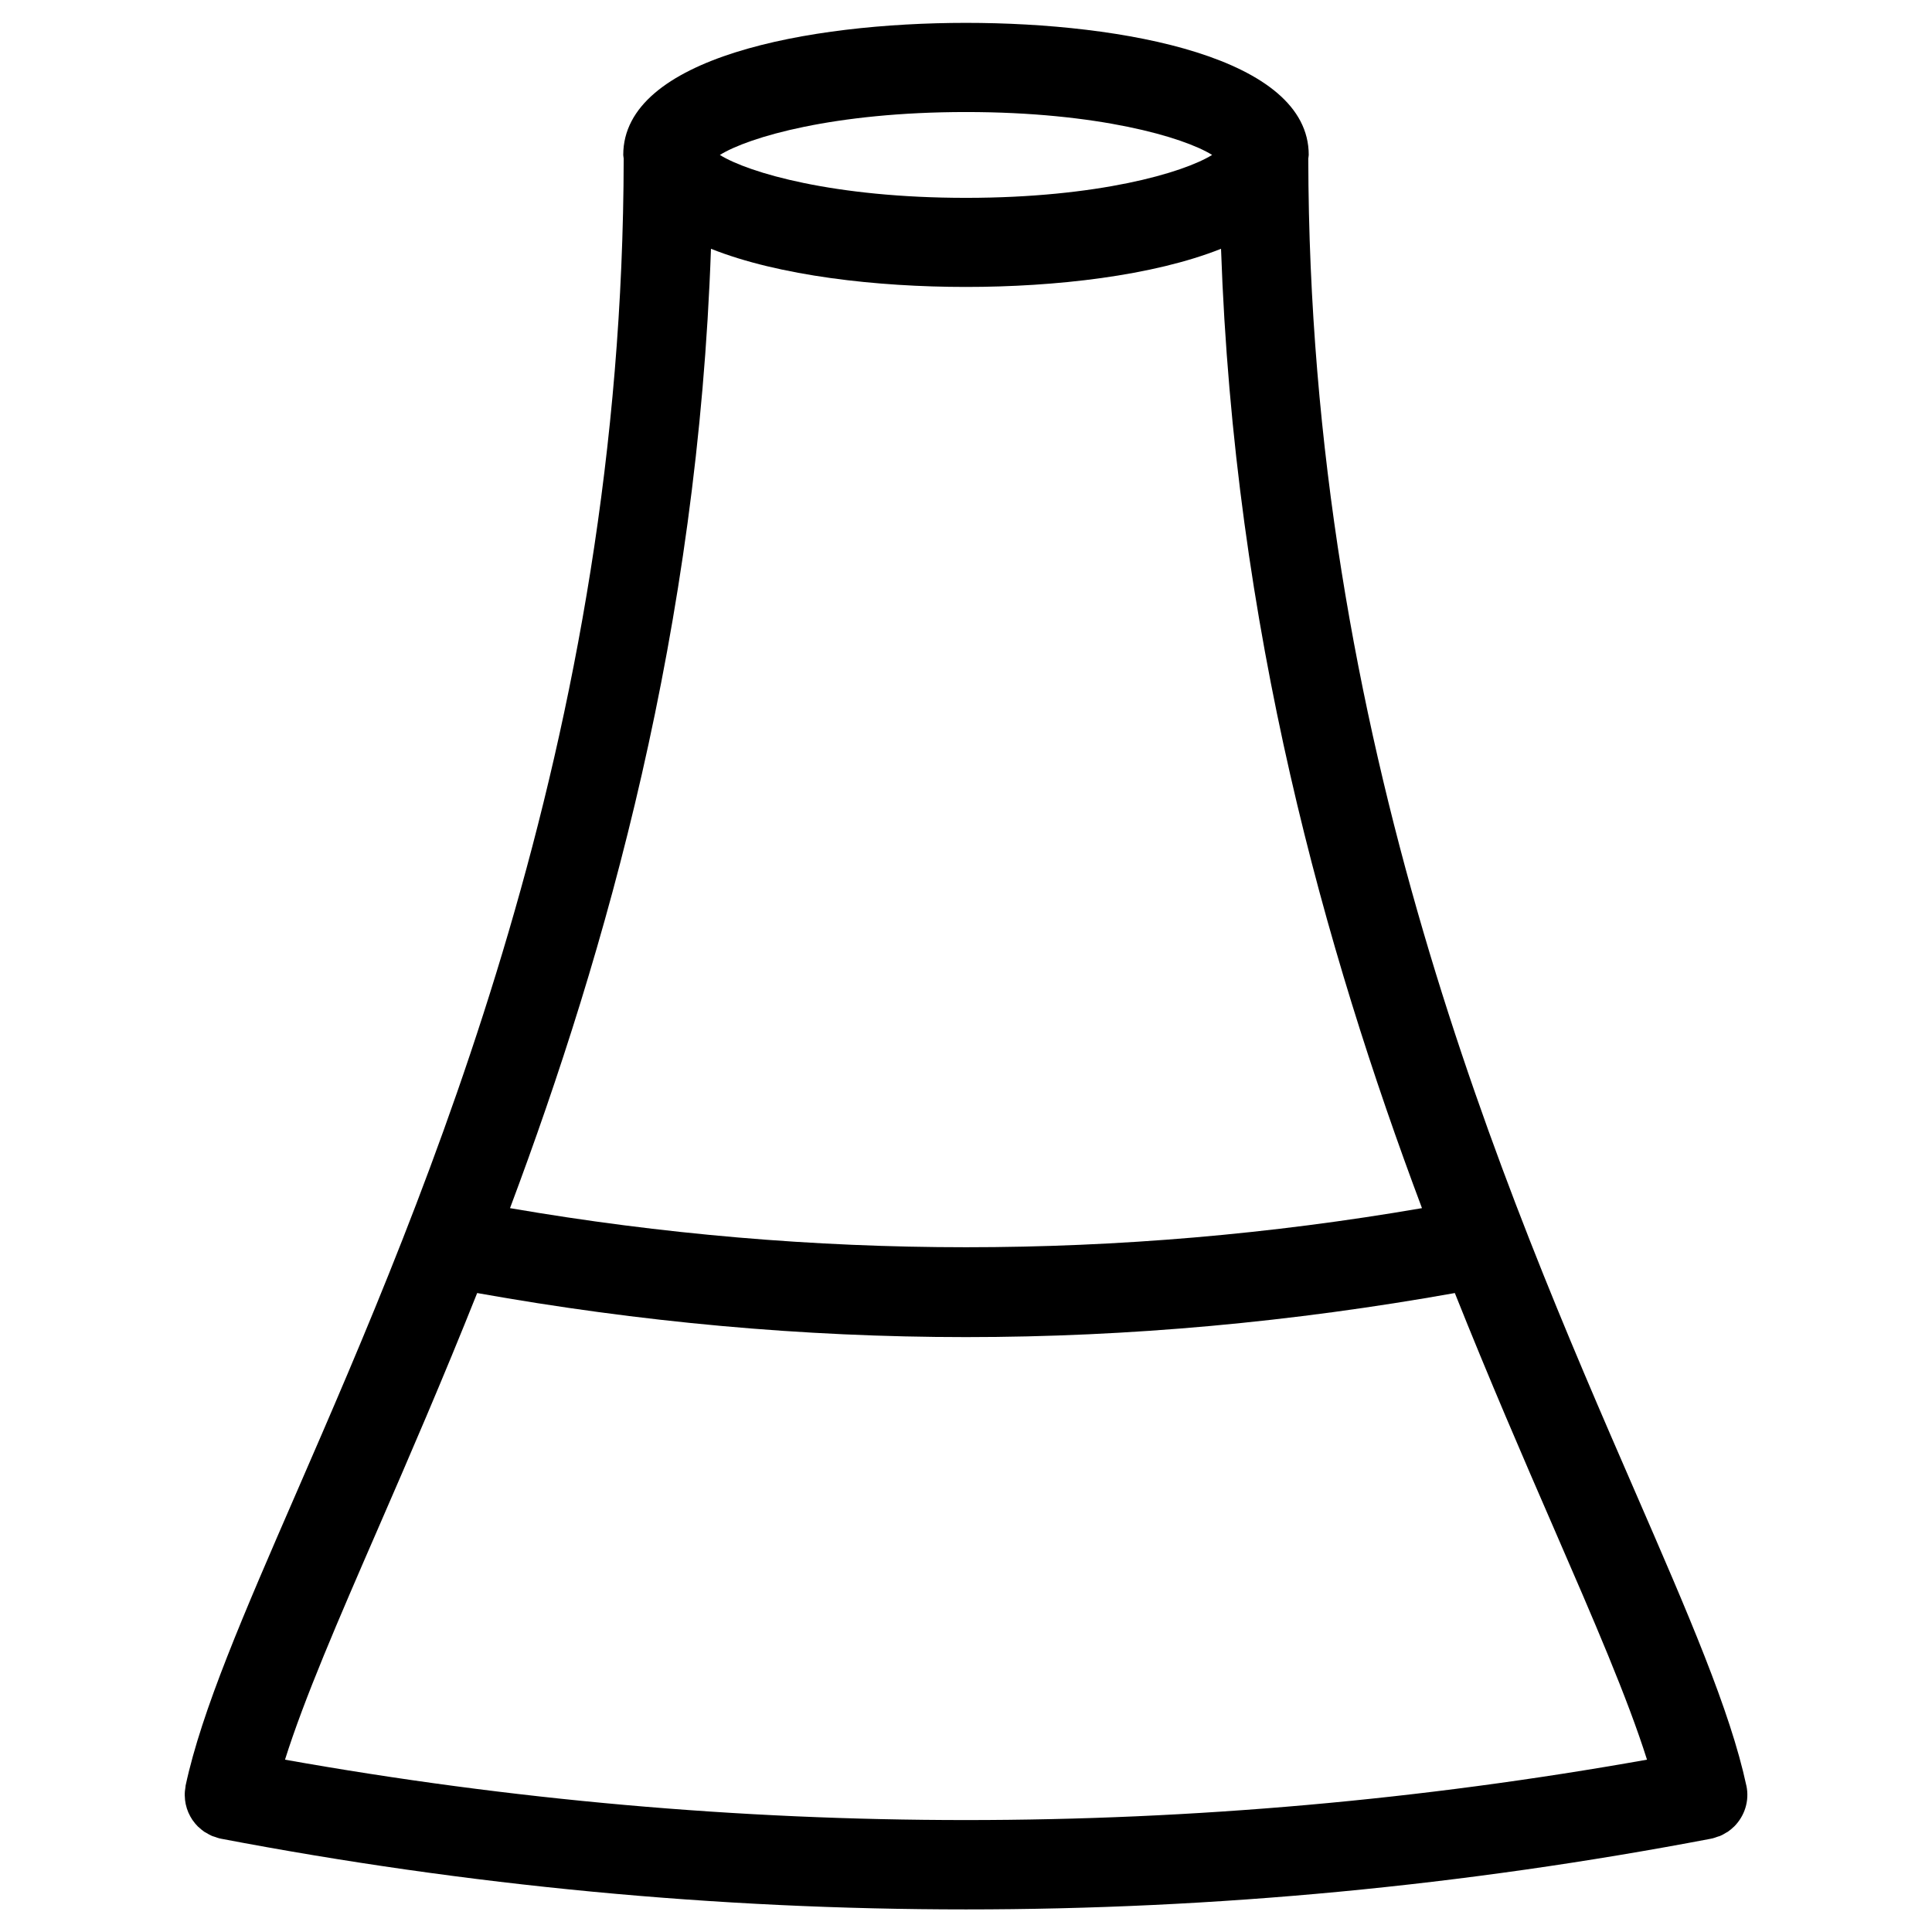
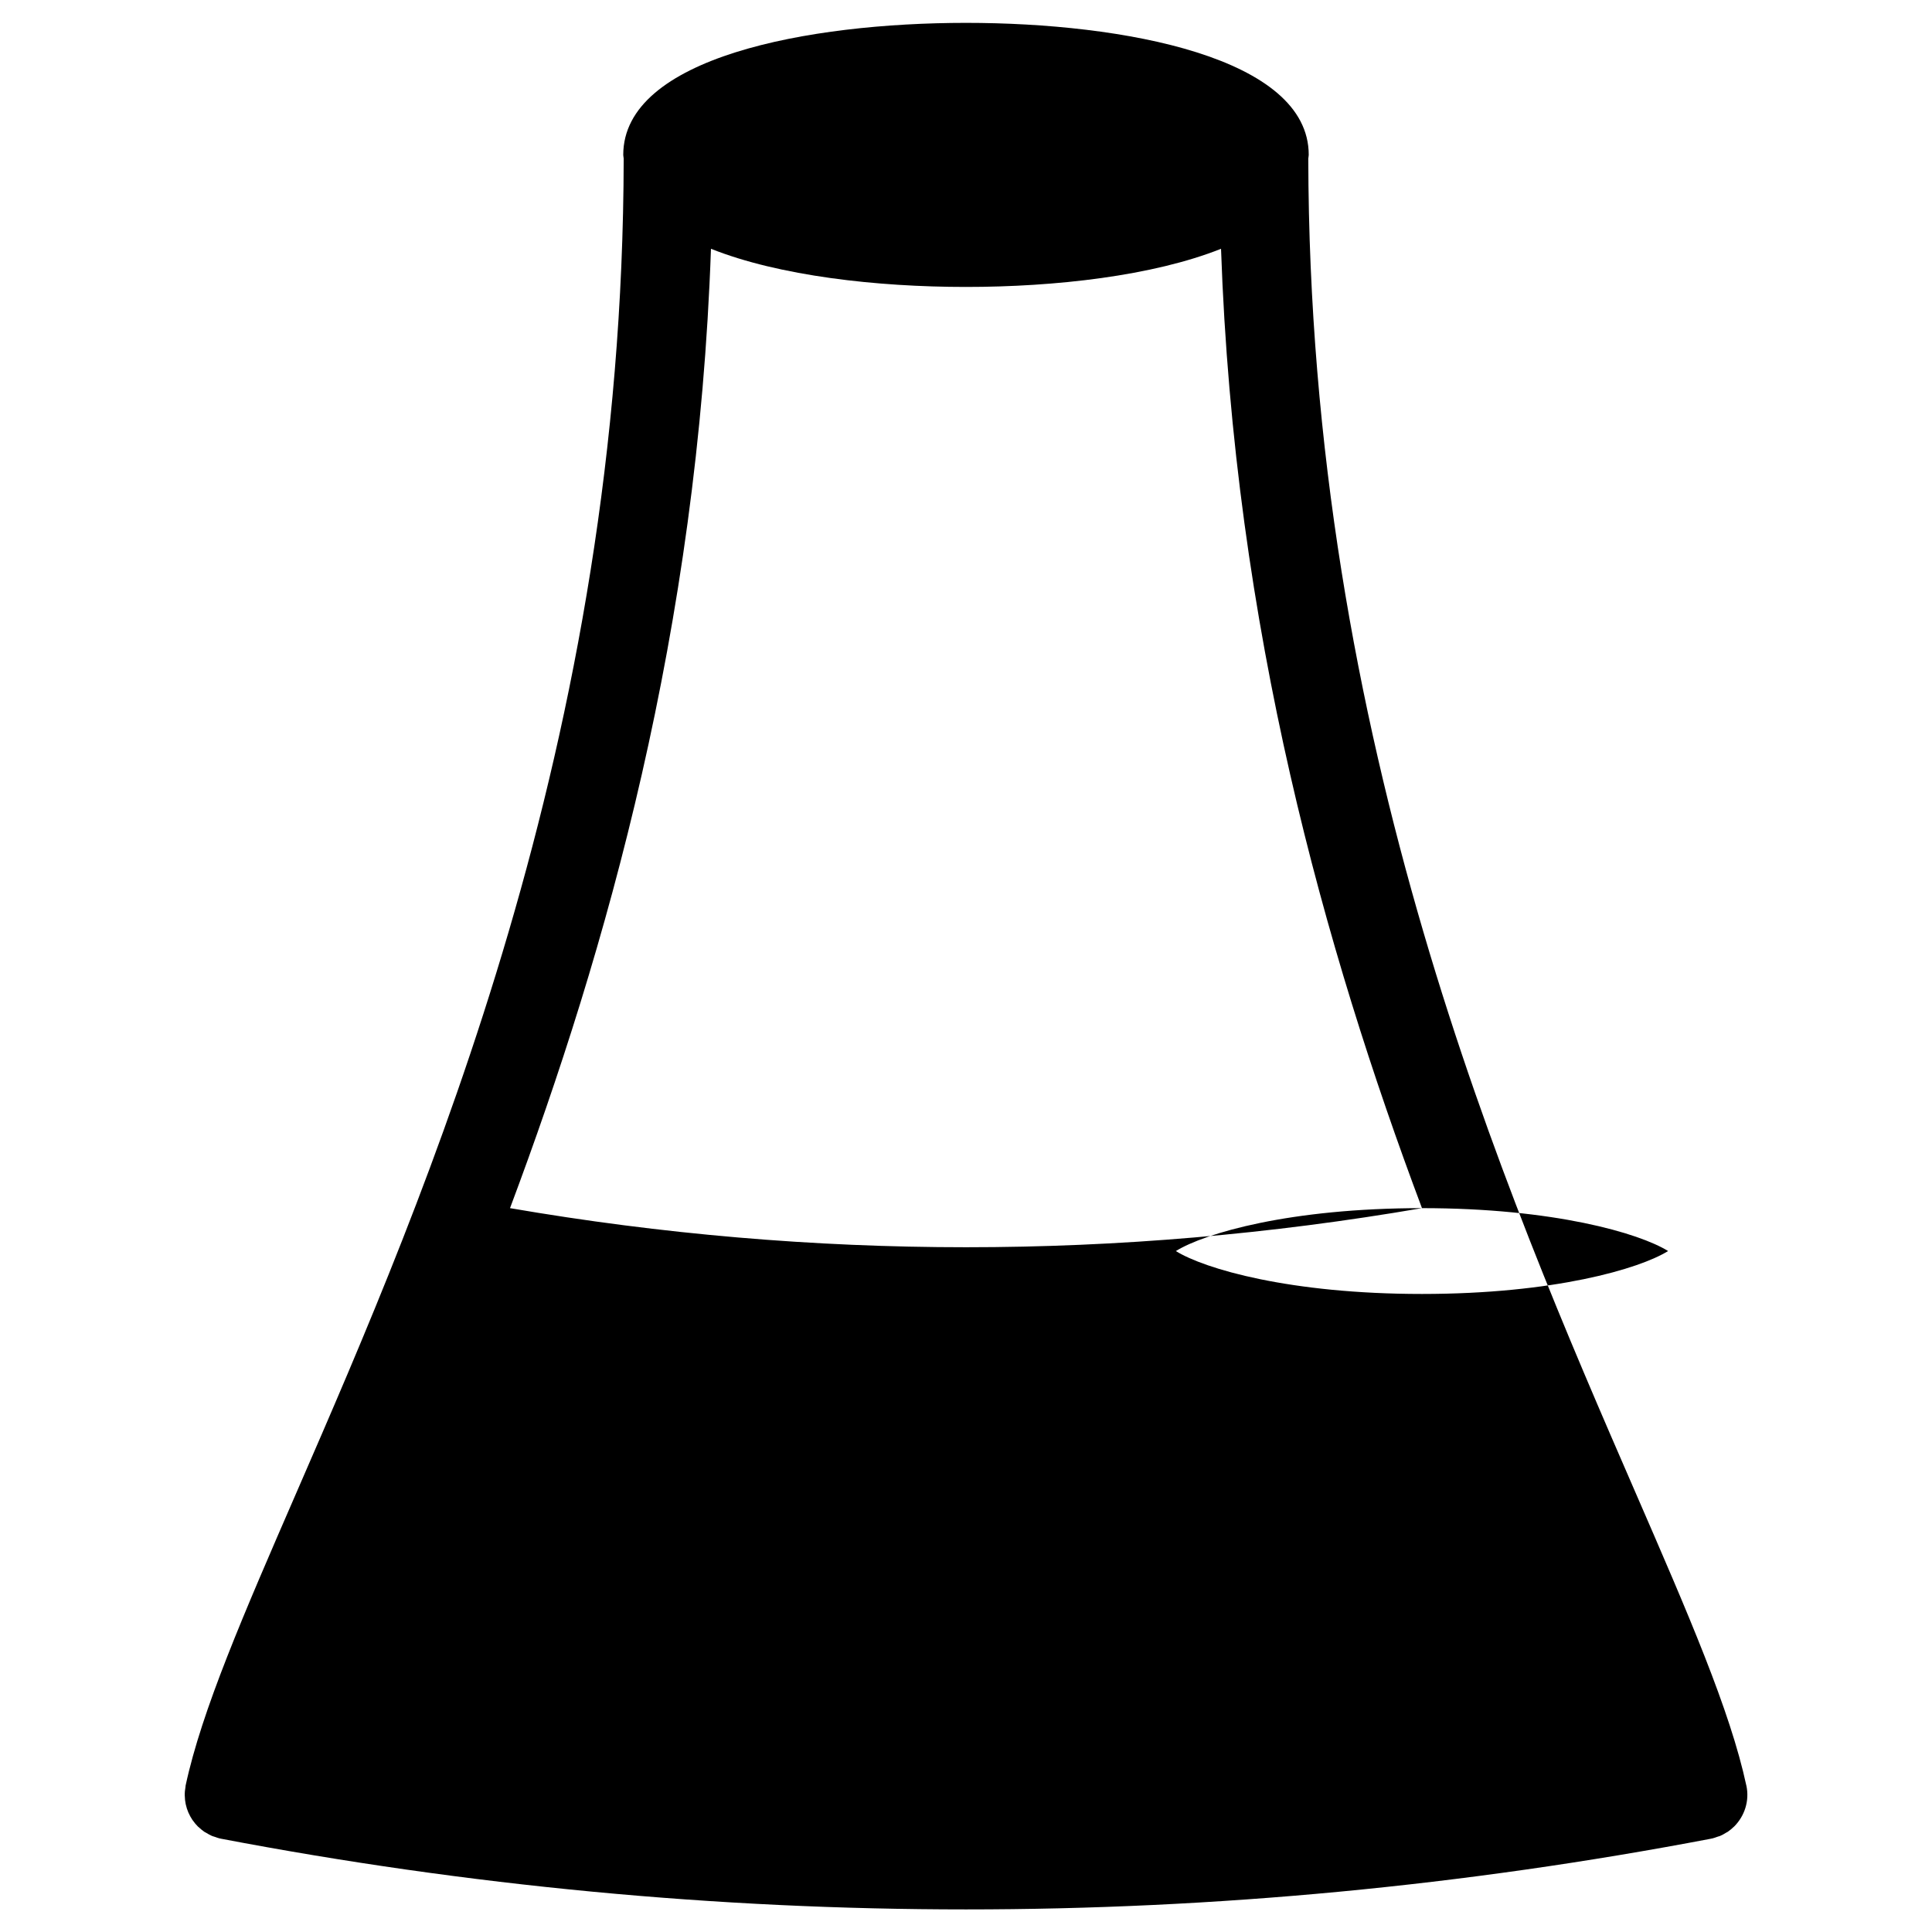
<svg xmlns="http://www.w3.org/2000/svg" fill="#000000" width="800px" height="800px" version="1.1" viewBox="144 144 512 512">
-   <path d="m606.8 617.2c-4.266-19.883-15.375-45.438-29.434-77.793-34.441-79.215-86.426-198.85-86.656-353.38 0.016-0.332 0.117-0.637 0.117-0.984 0-25.82-48.934-34.984-90.828-34.984-41.891 0.004-90.832 9.176-90.832 34.996 0 0.332 0.102 0.629 0.117 0.953-0.219 154.53-52.215 274.18-86.656 353.39-14.066 32.355-25.176 57.906-29.441 77.801-0.016 0.086-0.008 0.164-0.023 0.25v0.008c0 0.031 0 0.055-0.008 0.086-0.141 0.77-0.211 1.527-0.195 2.289 0 0.031 0.008 0.055 0.008 0.086 0.016 0.754 0.094 1.496 0.25 2.219 0 0.023 0.016 0.047 0.023 0.078 0.156 0.723 0.379 1.426 0.668 2.094 0.008 0.031 0.031 0.062 0.047 0.102 0.293 0.652 0.629 1.281 1.031 1.883 0.039 0.055 0.086 0.102 0.125 0.156 0.395 0.551 0.82 1.094 1.309 1.574 0.086 0.086 0.188 0.156 0.277 0.234 0.465 0.434 0.938 0.836 1.465 1.195 0.164 0.109 0.355 0.188 0.535 0.293 0.48 0.293 0.953 0.566 1.48 0.797 0.277 0.117 0.574 0.172 0.859 0.277 0.41 0.141 0.812 0.309 1.242 0.402 0.055 0.008 0.109 0.008 0.164 0.016 0.039 0.008 0.078 0.031 0.125 0.039 65.488 12.484 131.46 18.738 197.43 18.738s131.93-6.25 197.45-18.742c0.039-0.008 0.078-0.031 0.125-0.039 0.055-0.008 0.117 0 0.164-0.016 0.465-0.102 0.883-0.277 1.332-0.434 0.242-0.086 0.504-0.141 0.754-0.234 0.566-0.234 1.102-0.543 1.613-0.867 0.133-0.078 0.27-0.133 0.395-0.211 0.59-0.402 1.133-0.852 1.637-1.34 0.031-0.031 0.07-0.055 0.102-0.086 2.742-2.742 4.113-6.773 3.238-10.852zm-85.961-153.03c-80.246 13.816-161.41 13.816-241.68 0 25.641-68.352 49.75-153.47 53.254-254.24 18.059 7.195 43.934 10.113 67.582 10.113s49.523-2.922 67.59-10.109c3.492 100.77 27.605 185.89 53.254 254.24zm-120.84-290.48c34.969 0 57.574 6.629 65.227 11.367-7.652 4.738-30.262 11.375-65.227 11.375-34.969 0-57.574-6.629-65.227-11.367 7.648-4.742 30.258-11.375 65.227-11.375zm-180.47 436.64c5.117-16.238 14.012-36.777 24.766-61.504 8.062-18.539 17.066-39.344 26.16-62.156 43.004 7.684 86.27 11.676 129.54 11.676 43.281 0 86.539-4 129.55-11.676 9.094 22.812 18.105 43.625 26.168 62.164 10.746 24.727 19.633 45.25 24.758 61.496-119.83 21.34-241.12 21.34-360.95 0z" />
+   <path d="m606.8 617.2c-4.266-19.883-15.375-45.438-29.434-77.793-34.441-79.215-86.426-198.85-86.656-353.38 0.016-0.332 0.117-0.637 0.117-0.984 0-25.82-48.934-34.984-90.828-34.984-41.891 0.004-90.832 9.176-90.832 34.996 0 0.332 0.102 0.629 0.117 0.953-0.219 154.53-52.215 274.18-86.656 353.39-14.066 32.355-25.176 57.906-29.441 77.801-0.016 0.086-0.008 0.164-0.023 0.25v0.008c0 0.031 0 0.055-0.008 0.086-0.141 0.77-0.211 1.527-0.195 2.289 0 0.031 0.008 0.055 0.008 0.086 0.016 0.754 0.094 1.496 0.25 2.219 0 0.023 0.016 0.047 0.023 0.078 0.156 0.723 0.379 1.426 0.668 2.094 0.008 0.031 0.031 0.062 0.047 0.102 0.293 0.652 0.629 1.281 1.031 1.883 0.039 0.055 0.086 0.102 0.125 0.156 0.395 0.551 0.82 1.094 1.309 1.574 0.086 0.086 0.188 0.156 0.277 0.234 0.465 0.434 0.938 0.836 1.465 1.195 0.164 0.109 0.355 0.188 0.535 0.293 0.48 0.293 0.953 0.566 1.48 0.797 0.277 0.117 0.574 0.172 0.859 0.277 0.41 0.141 0.812 0.309 1.242 0.402 0.055 0.008 0.109 0.008 0.164 0.016 0.039 0.008 0.078 0.031 0.125 0.039 65.488 12.484 131.46 18.738 197.43 18.738s131.93-6.25 197.45-18.742c0.039-0.008 0.078-0.031 0.125-0.039 0.055-0.008 0.117 0 0.164-0.016 0.465-0.102 0.883-0.277 1.332-0.434 0.242-0.086 0.504-0.141 0.754-0.234 0.566-0.234 1.102-0.543 1.613-0.867 0.133-0.078 0.27-0.133 0.395-0.211 0.59-0.402 1.133-0.852 1.637-1.34 0.031-0.031 0.07-0.055 0.102-0.086 2.742-2.742 4.113-6.773 3.238-10.852zm-85.961-153.03c-80.246 13.816-161.41 13.816-241.68 0 25.641-68.352 49.75-153.47 53.254-254.24 18.059 7.195 43.934 10.113 67.582 10.113s49.523-2.922 67.59-10.109c3.492 100.77 27.605 185.89 53.254 254.24zc34.969 0 57.574 6.629 65.227 11.367-7.652 4.738-30.262 11.375-65.227 11.375-34.969 0-57.574-6.629-65.227-11.367 7.648-4.742 30.258-11.375 65.227-11.375zm-180.47 436.64c5.117-16.238 14.012-36.777 24.766-61.504 8.062-18.539 17.066-39.344 26.16-62.156 43.004 7.684 86.27 11.676 129.54 11.676 43.281 0 86.539-4 129.55-11.676 9.094 22.812 18.105 43.625 26.168 62.164 10.746 24.727 19.633 45.25 24.758 61.496-119.83 21.34-241.12 21.34-360.95 0z" />
</svg>